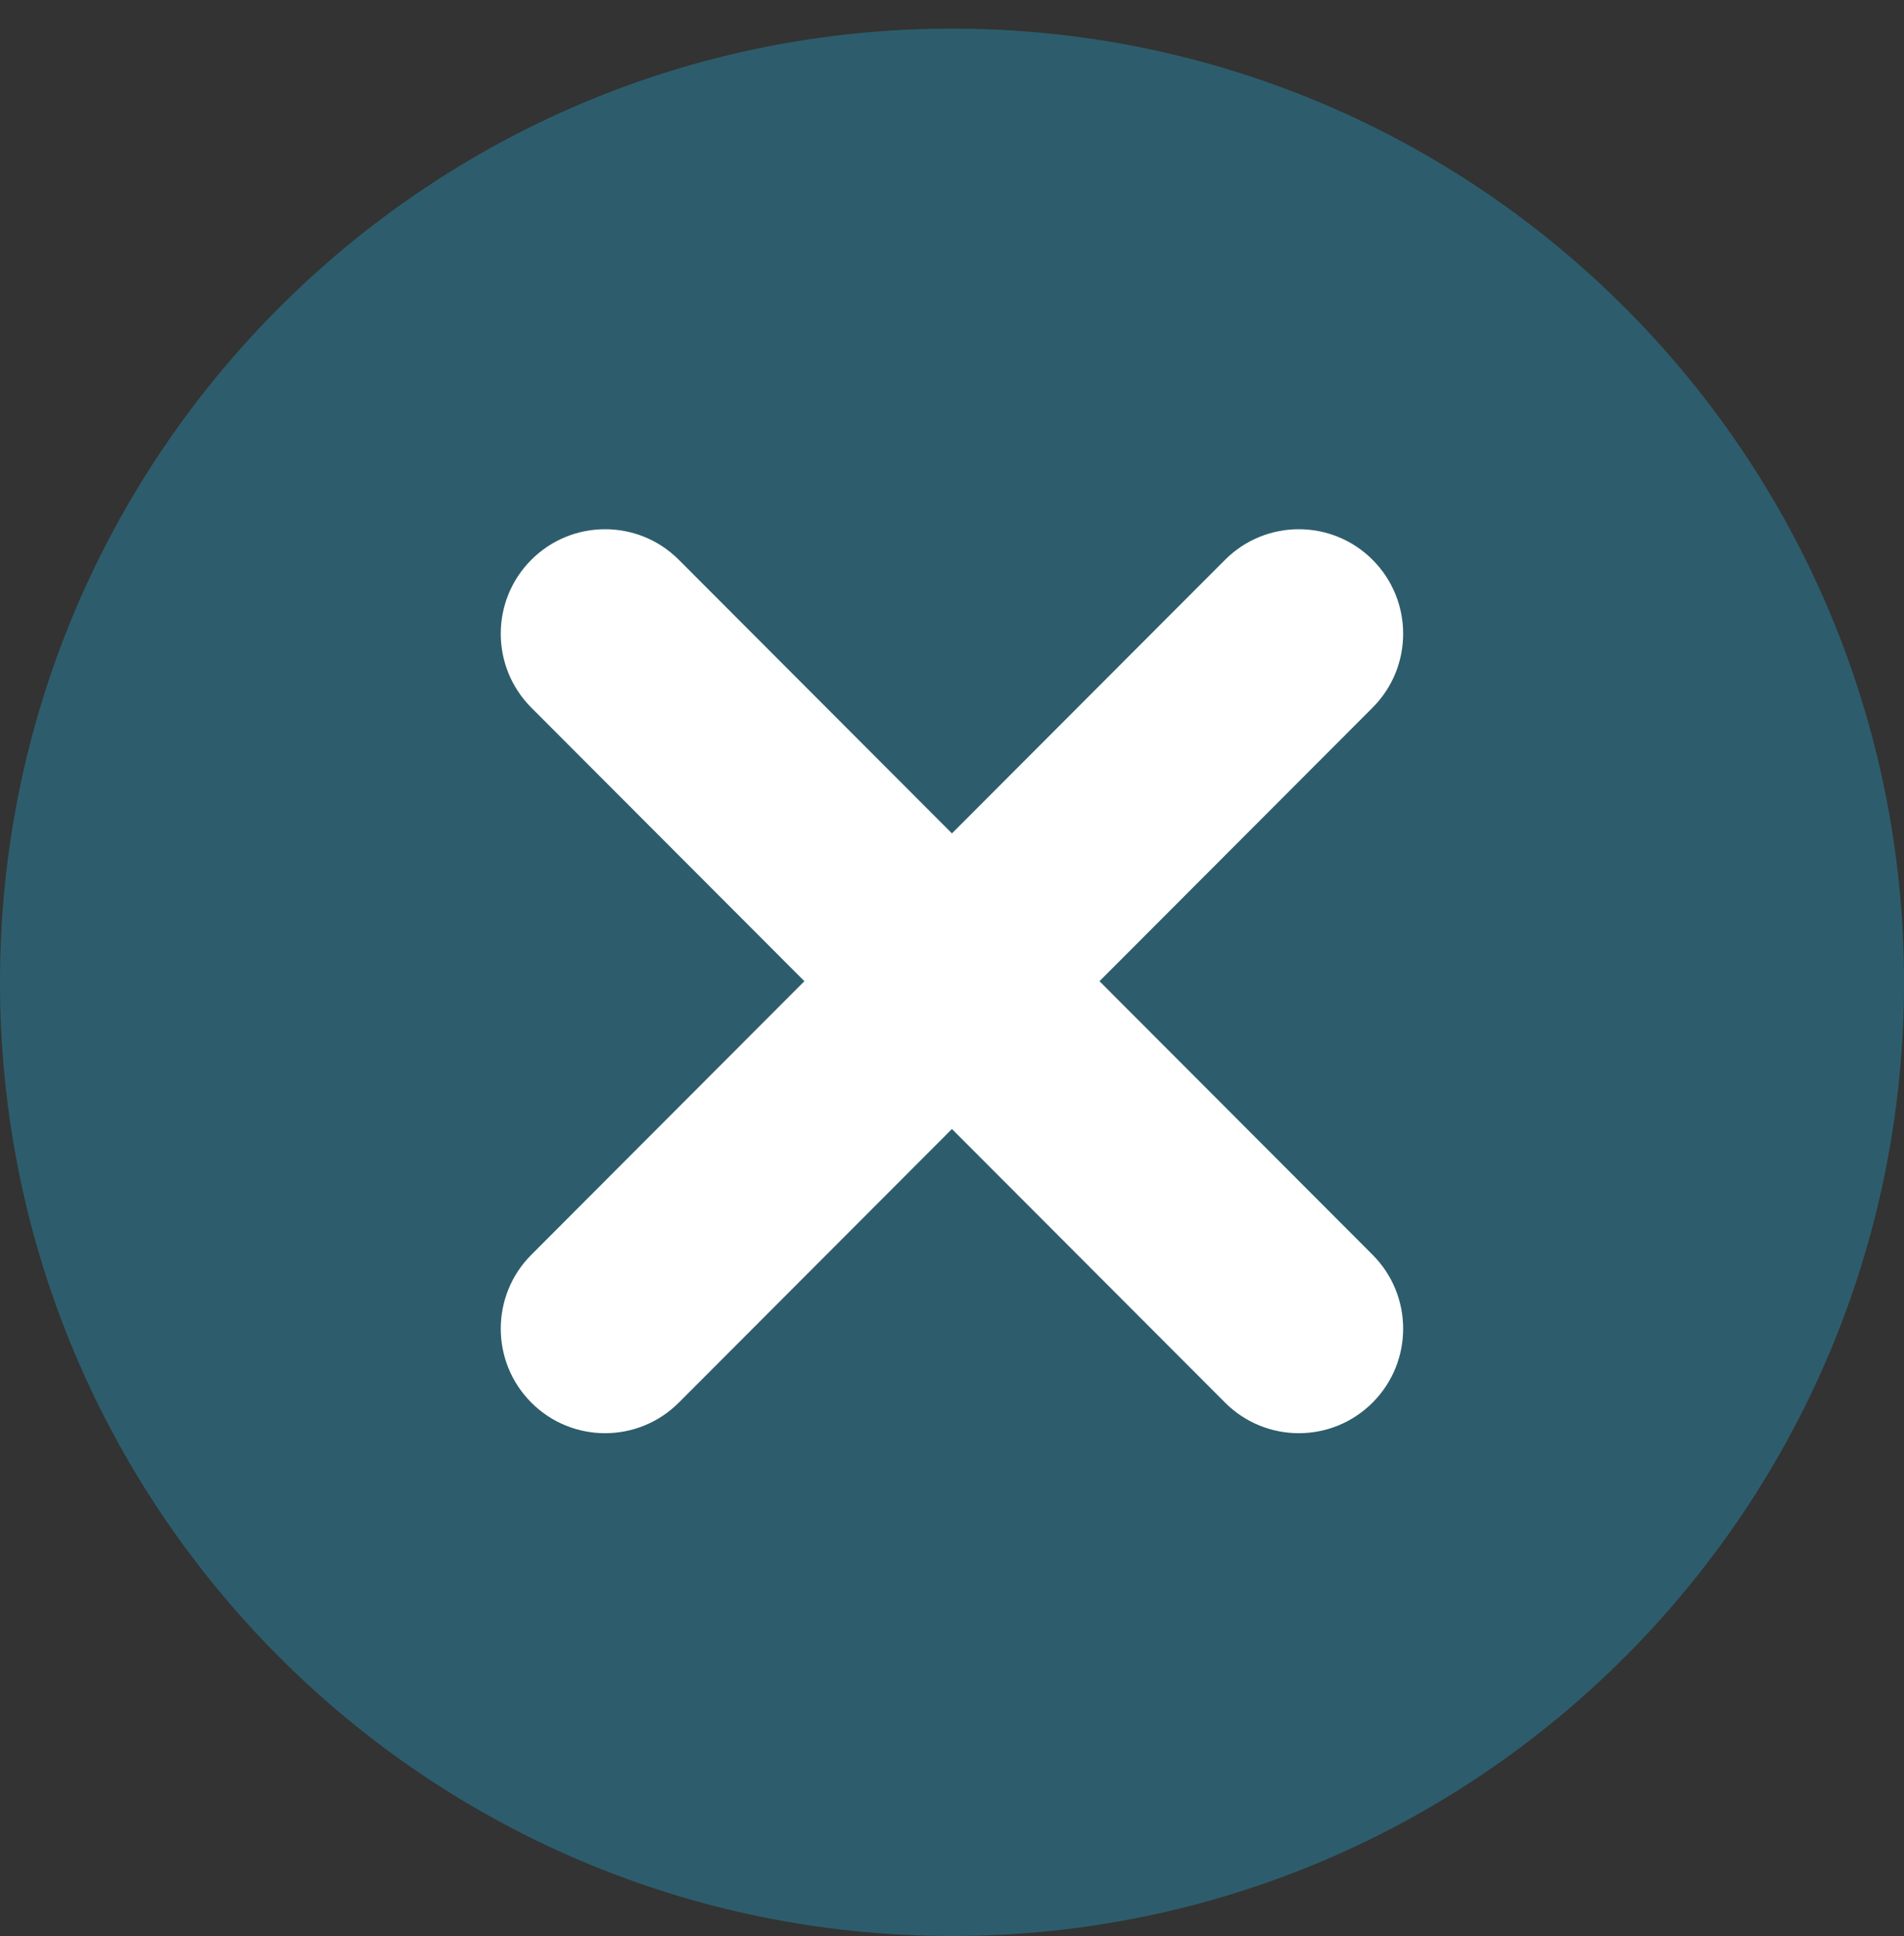
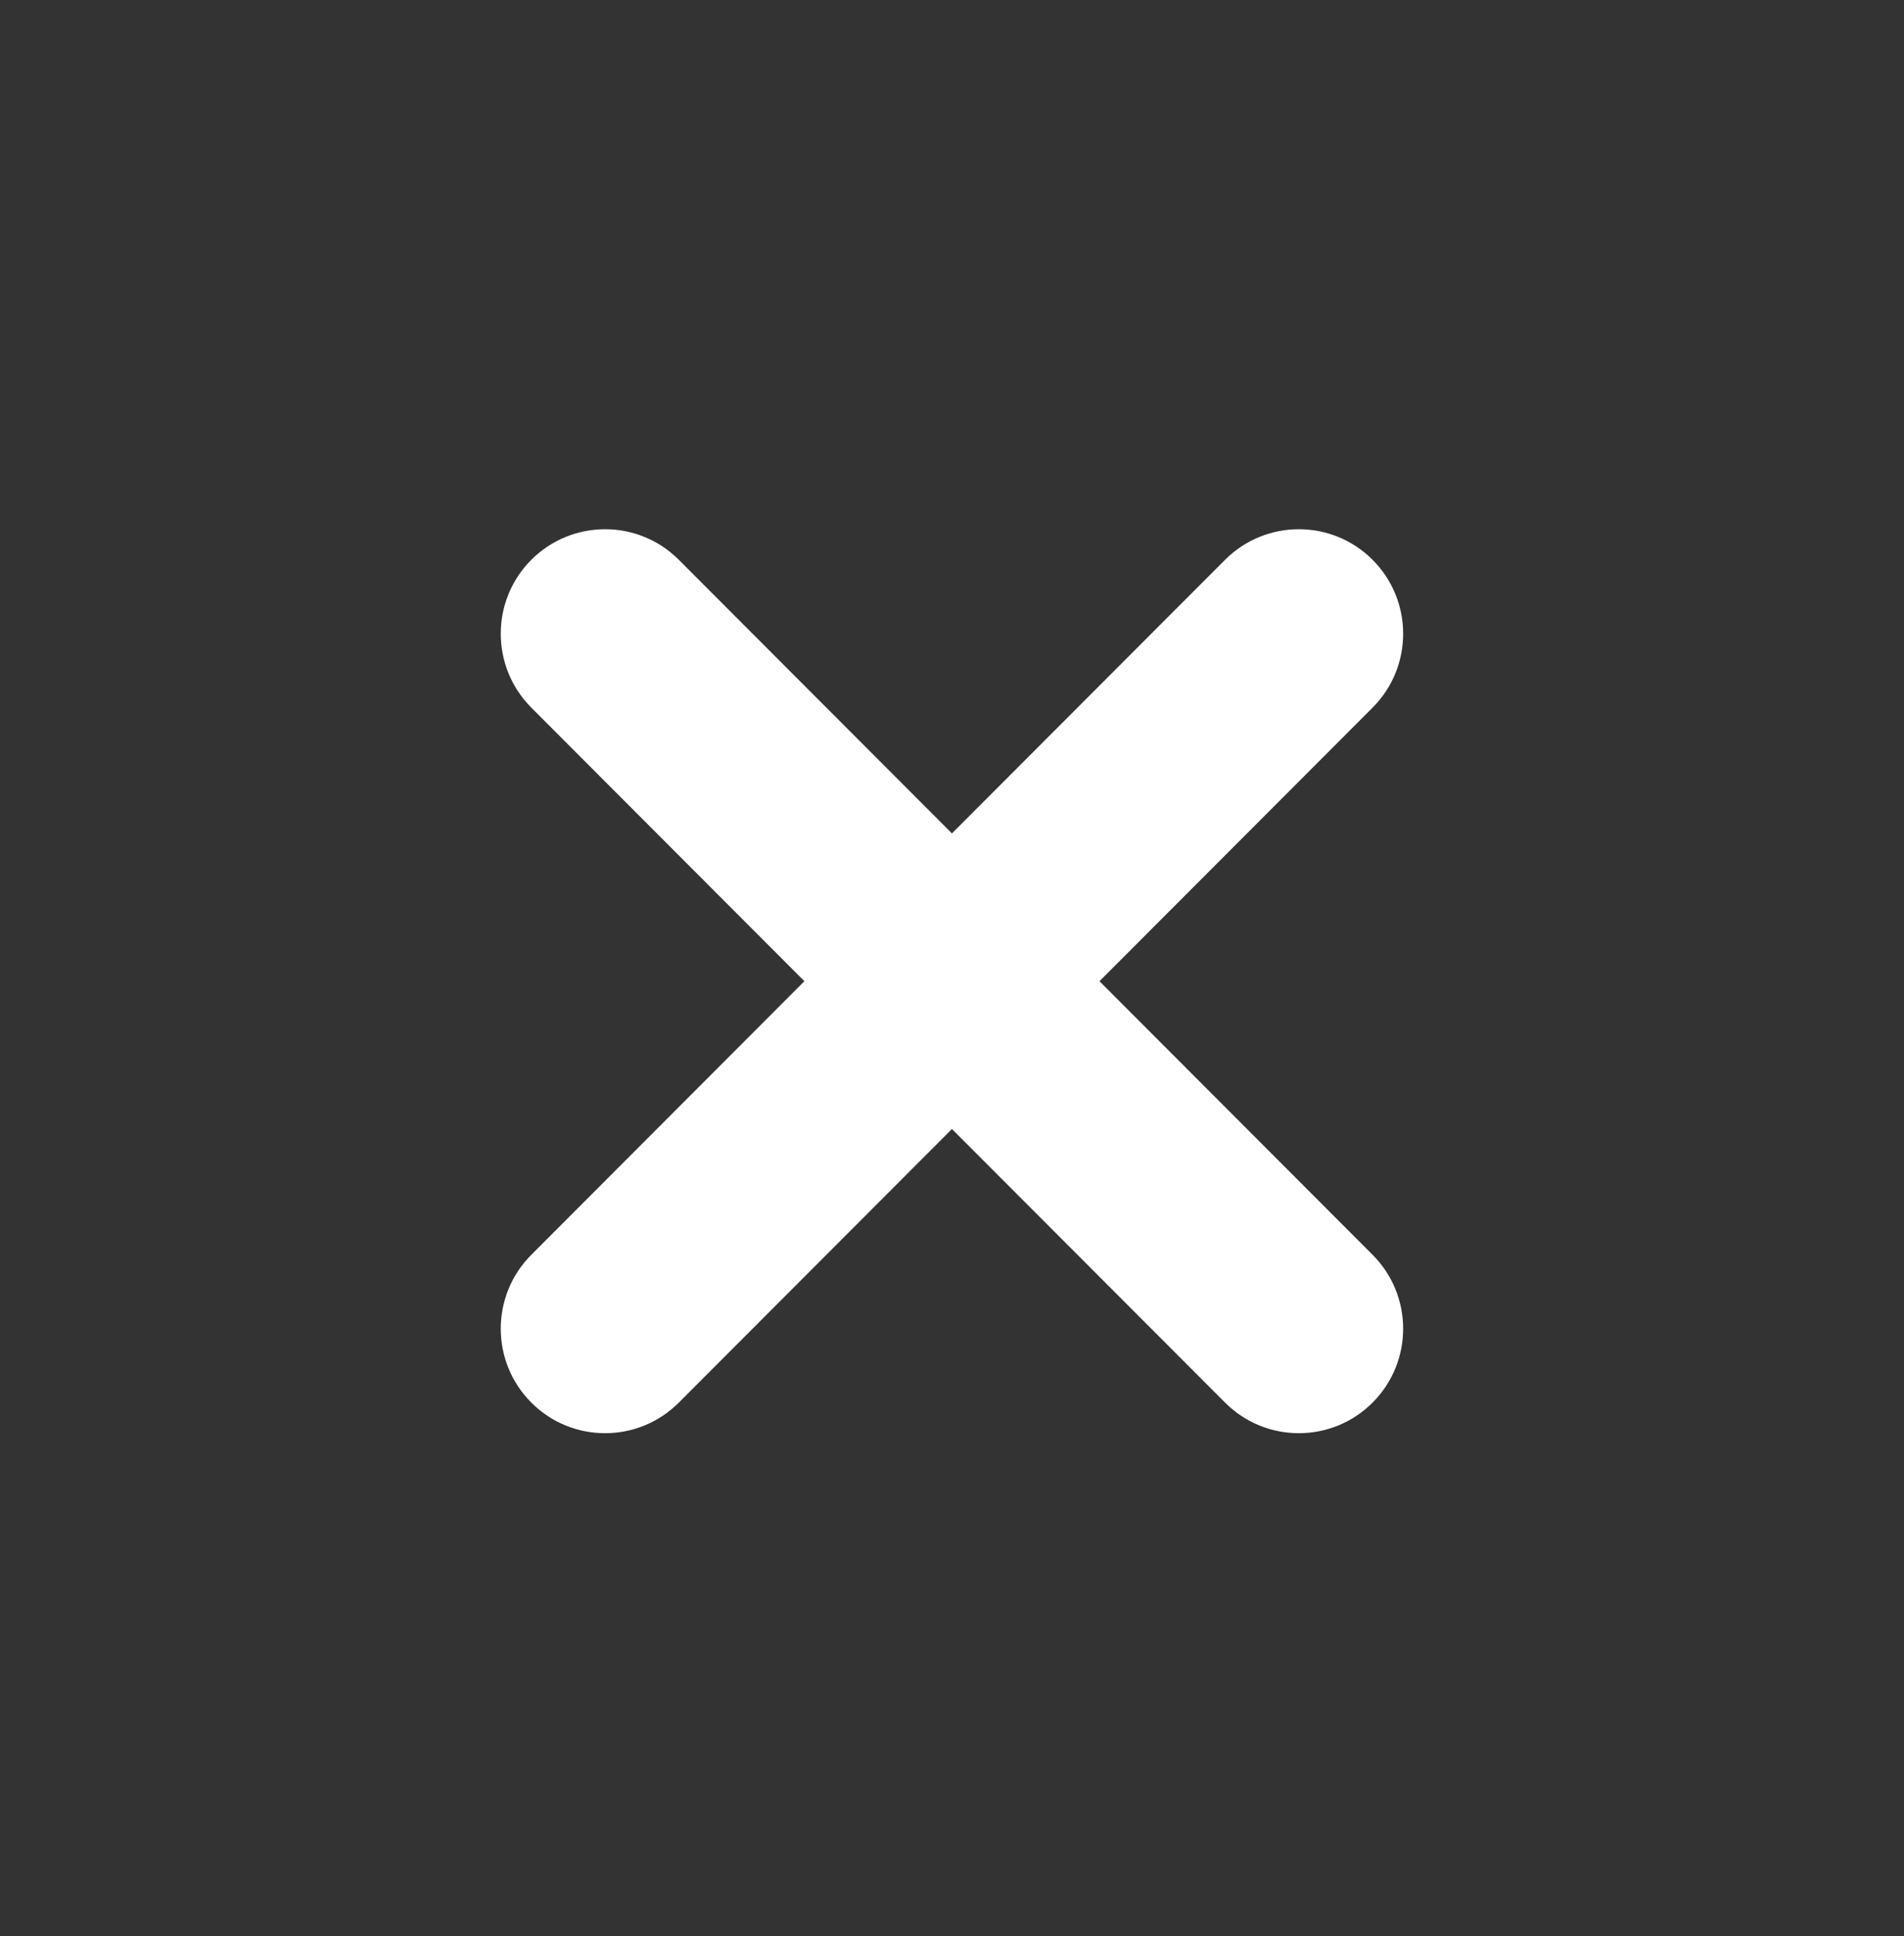
<svg xmlns="http://www.w3.org/2000/svg" width="61" height="62" viewBox="0 0 61 62" fill="none">
  <rect x="0" y="0" width="61" height="62" fill="#333333" stroke="none" />
-   <path d="M30.5 62C47.345 62 61.001 48.326 61.001 31.459C61.001 14.591 47.345 0.917 30.5 0.917C13.655 0.917 0 14.591 0 31.459C0 48.326 13.655 62 30.5 62Z" fill="#1EBEF0" fill-opacity="0.3" />
  <path d="M43.975 17.928C42.67 16.622 40.554 16.622 39.248 17.928L30.498 26.69L21.748 17.928C20.444 16.622 18.327 16.622 17.022 17.928C15.717 19.235 15.717 21.354 17.022 22.662L25.771 31.423L17.022 40.185C15.717 41.491 15.717 43.611 17.022 44.918C18.326 46.225 20.443 46.225 21.748 44.918L30.498 36.156L39.248 44.918C40.553 46.225 42.669 46.225 43.975 44.918C45.28 43.611 45.28 41.492 43.975 40.185L35.225 31.423L43.975 22.662C45.28 21.355 45.28 19.236 43.975 17.928Z" fill="white" />
</svg>